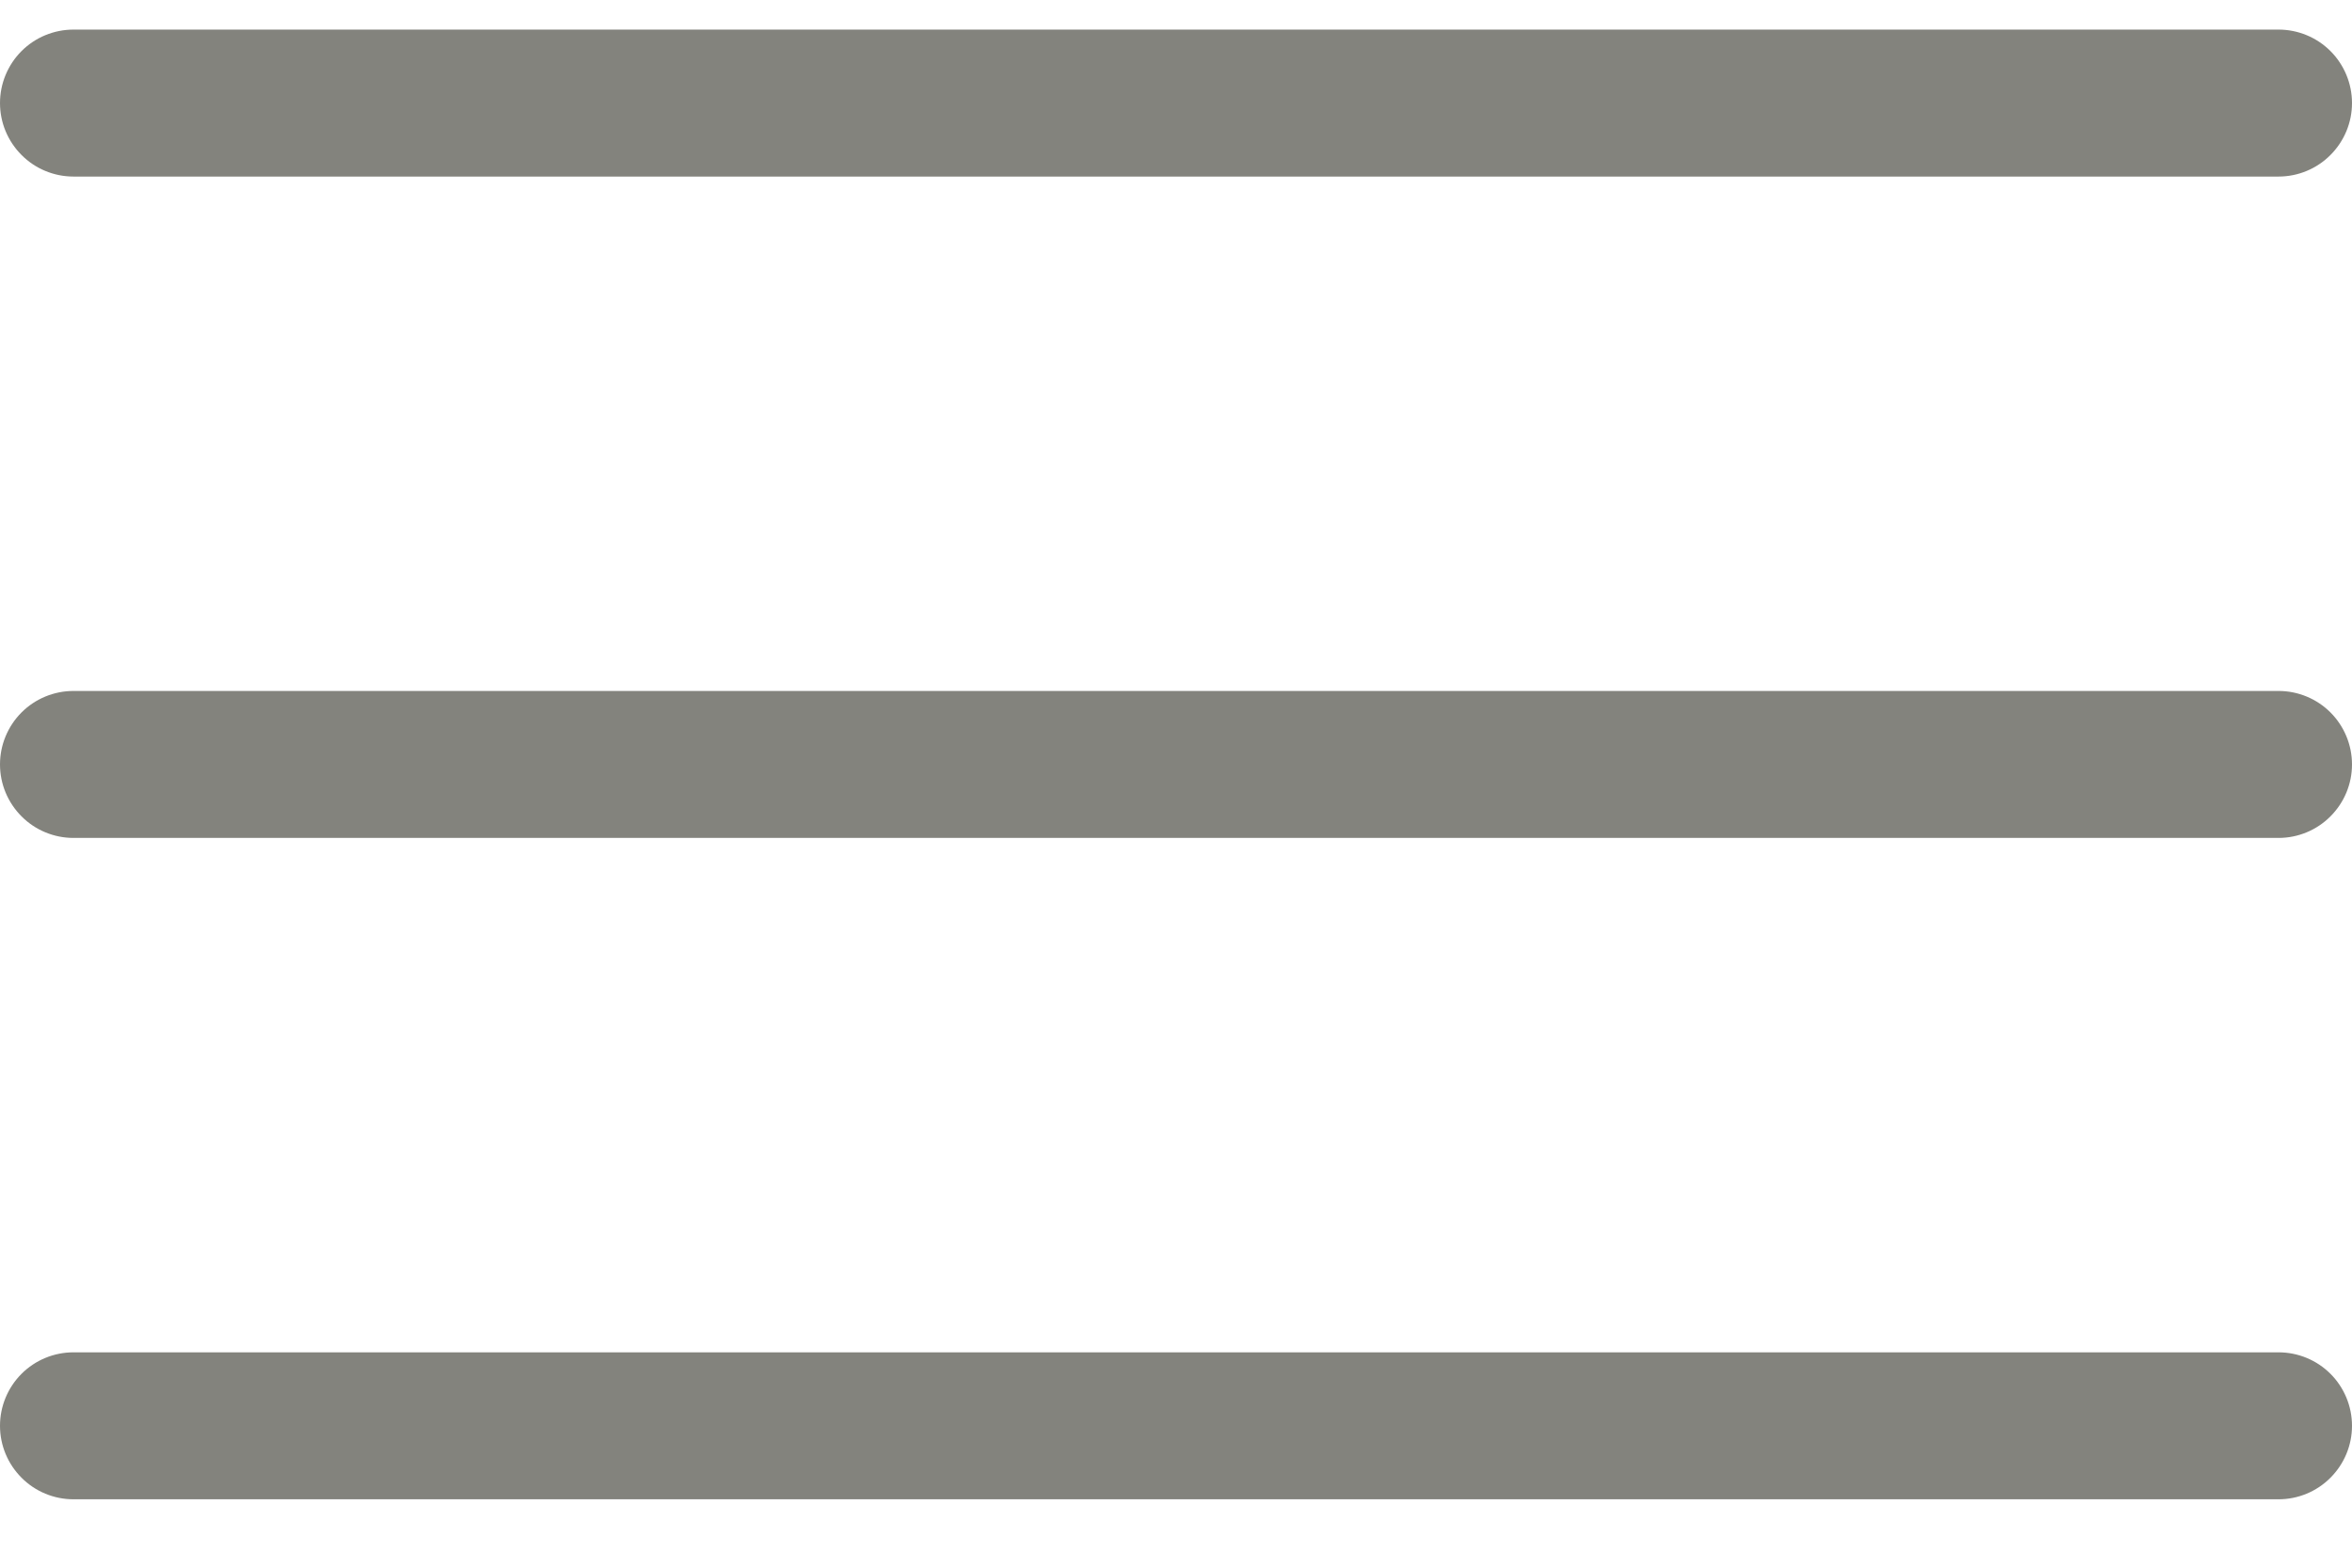
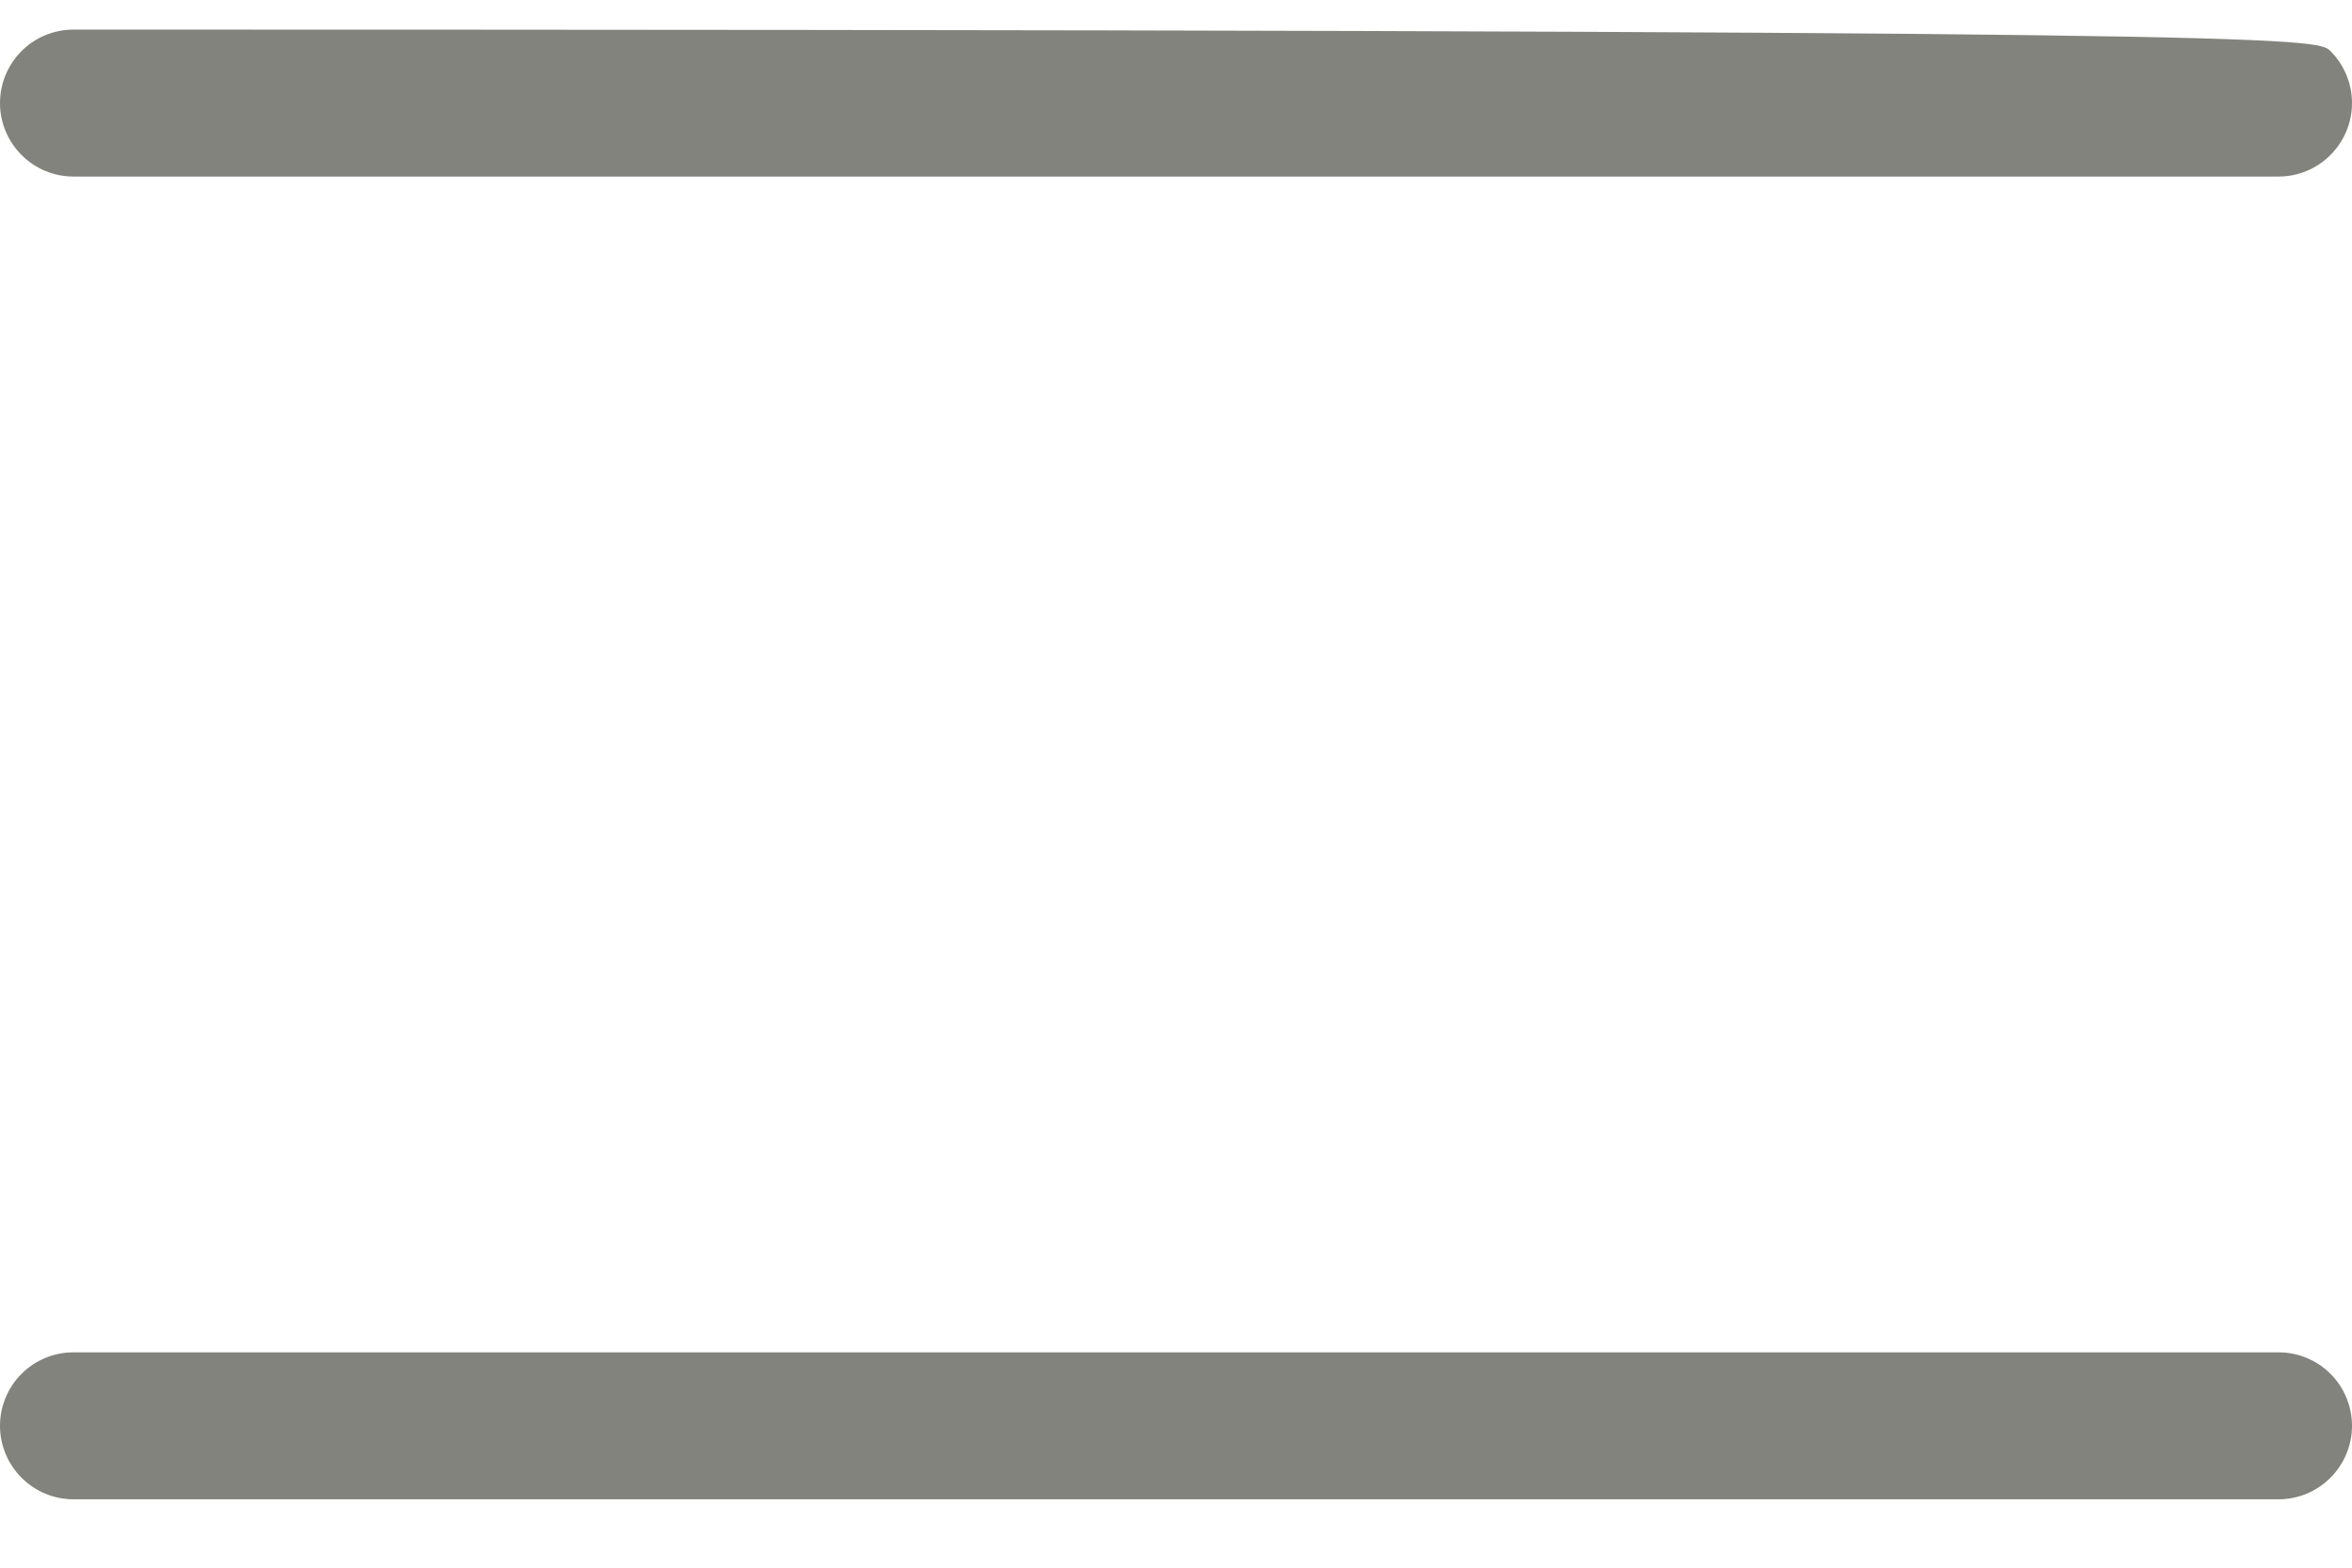
<svg xmlns="http://www.w3.org/2000/svg" width="24" height="16" viewBox="0 0 24 16" fill="none">
  <path d="M0.75 13.802H23.25C23.449 13.802 23.64 13.881 23.78 14.021C23.921 14.162 24 14.353 24 14.552C24 14.751 23.921 14.941 23.78 15.082C23.64 15.223 23.449 15.302 23.25 15.302H0.75C0.551 15.302 0.36 15.223 0.22 15.082C0.079 14.941 0 14.751 0 14.552C0 14.353 0.079 14.162 0.22 14.021C0.36 13.881 0.551 13.802 0.75 13.802Z" fill="#83837D" />
-   <path d="M23.25 8.552H0.75C0.551 8.552 0.36 8.473 0.22 8.332C0.079 8.191 0 8.001 0 7.802C0 7.603 0.079 7.412 0.22 7.271C0.36 7.131 0.551 7.052 0.75 7.052H23.25C23.449 7.052 23.64 7.131 23.78 7.271C23.921 7.412 24 7.603 24 7.802C24 8.001 23.921 8.191 23.78 8.332C23.64 8.473 23.449 8.552 23.25 8.552Z" fill="#83837D" />
-   <path d="M23.25 1.802H0.75C0.551 1.802 0.36 1.723 0.22 1.582C0.079 1.441 0 1.251 0 1.052C0 0.853 0.079 0.662 0.22 0.521C0.36 0.381 0.551 0.302 0.75 0.302H23.25C23.449 0.302 23.64 0.381 23.78 0.521C23.921 0.662 24 0.853 24 1.052C24 1.251 23.921 1.441 23.78 1.582C23.64 1.723 23.449 1.802 23.25 1.802Z" fill="#83837D" />
+   <path d="M23.25 1.802H0.75C0.551 1.802 0.36 1.723 0.22 1.582C0.079 1.441 0 1.251 0 1.052C0 0.853 0.079 0.662 0.22 0.521C0.36 0.381 0.551 0.302 0.75 0.302C23.449 0.302 23.64 0.381 23.78 0.521C23.921 0.662 24 0.853 24 1.052C24 1.251 23.921 1.441 23.78 1.582C23.64 1.723 23.449 1.802 23.25 1.802Z" fill="#83837D" />
</svg>